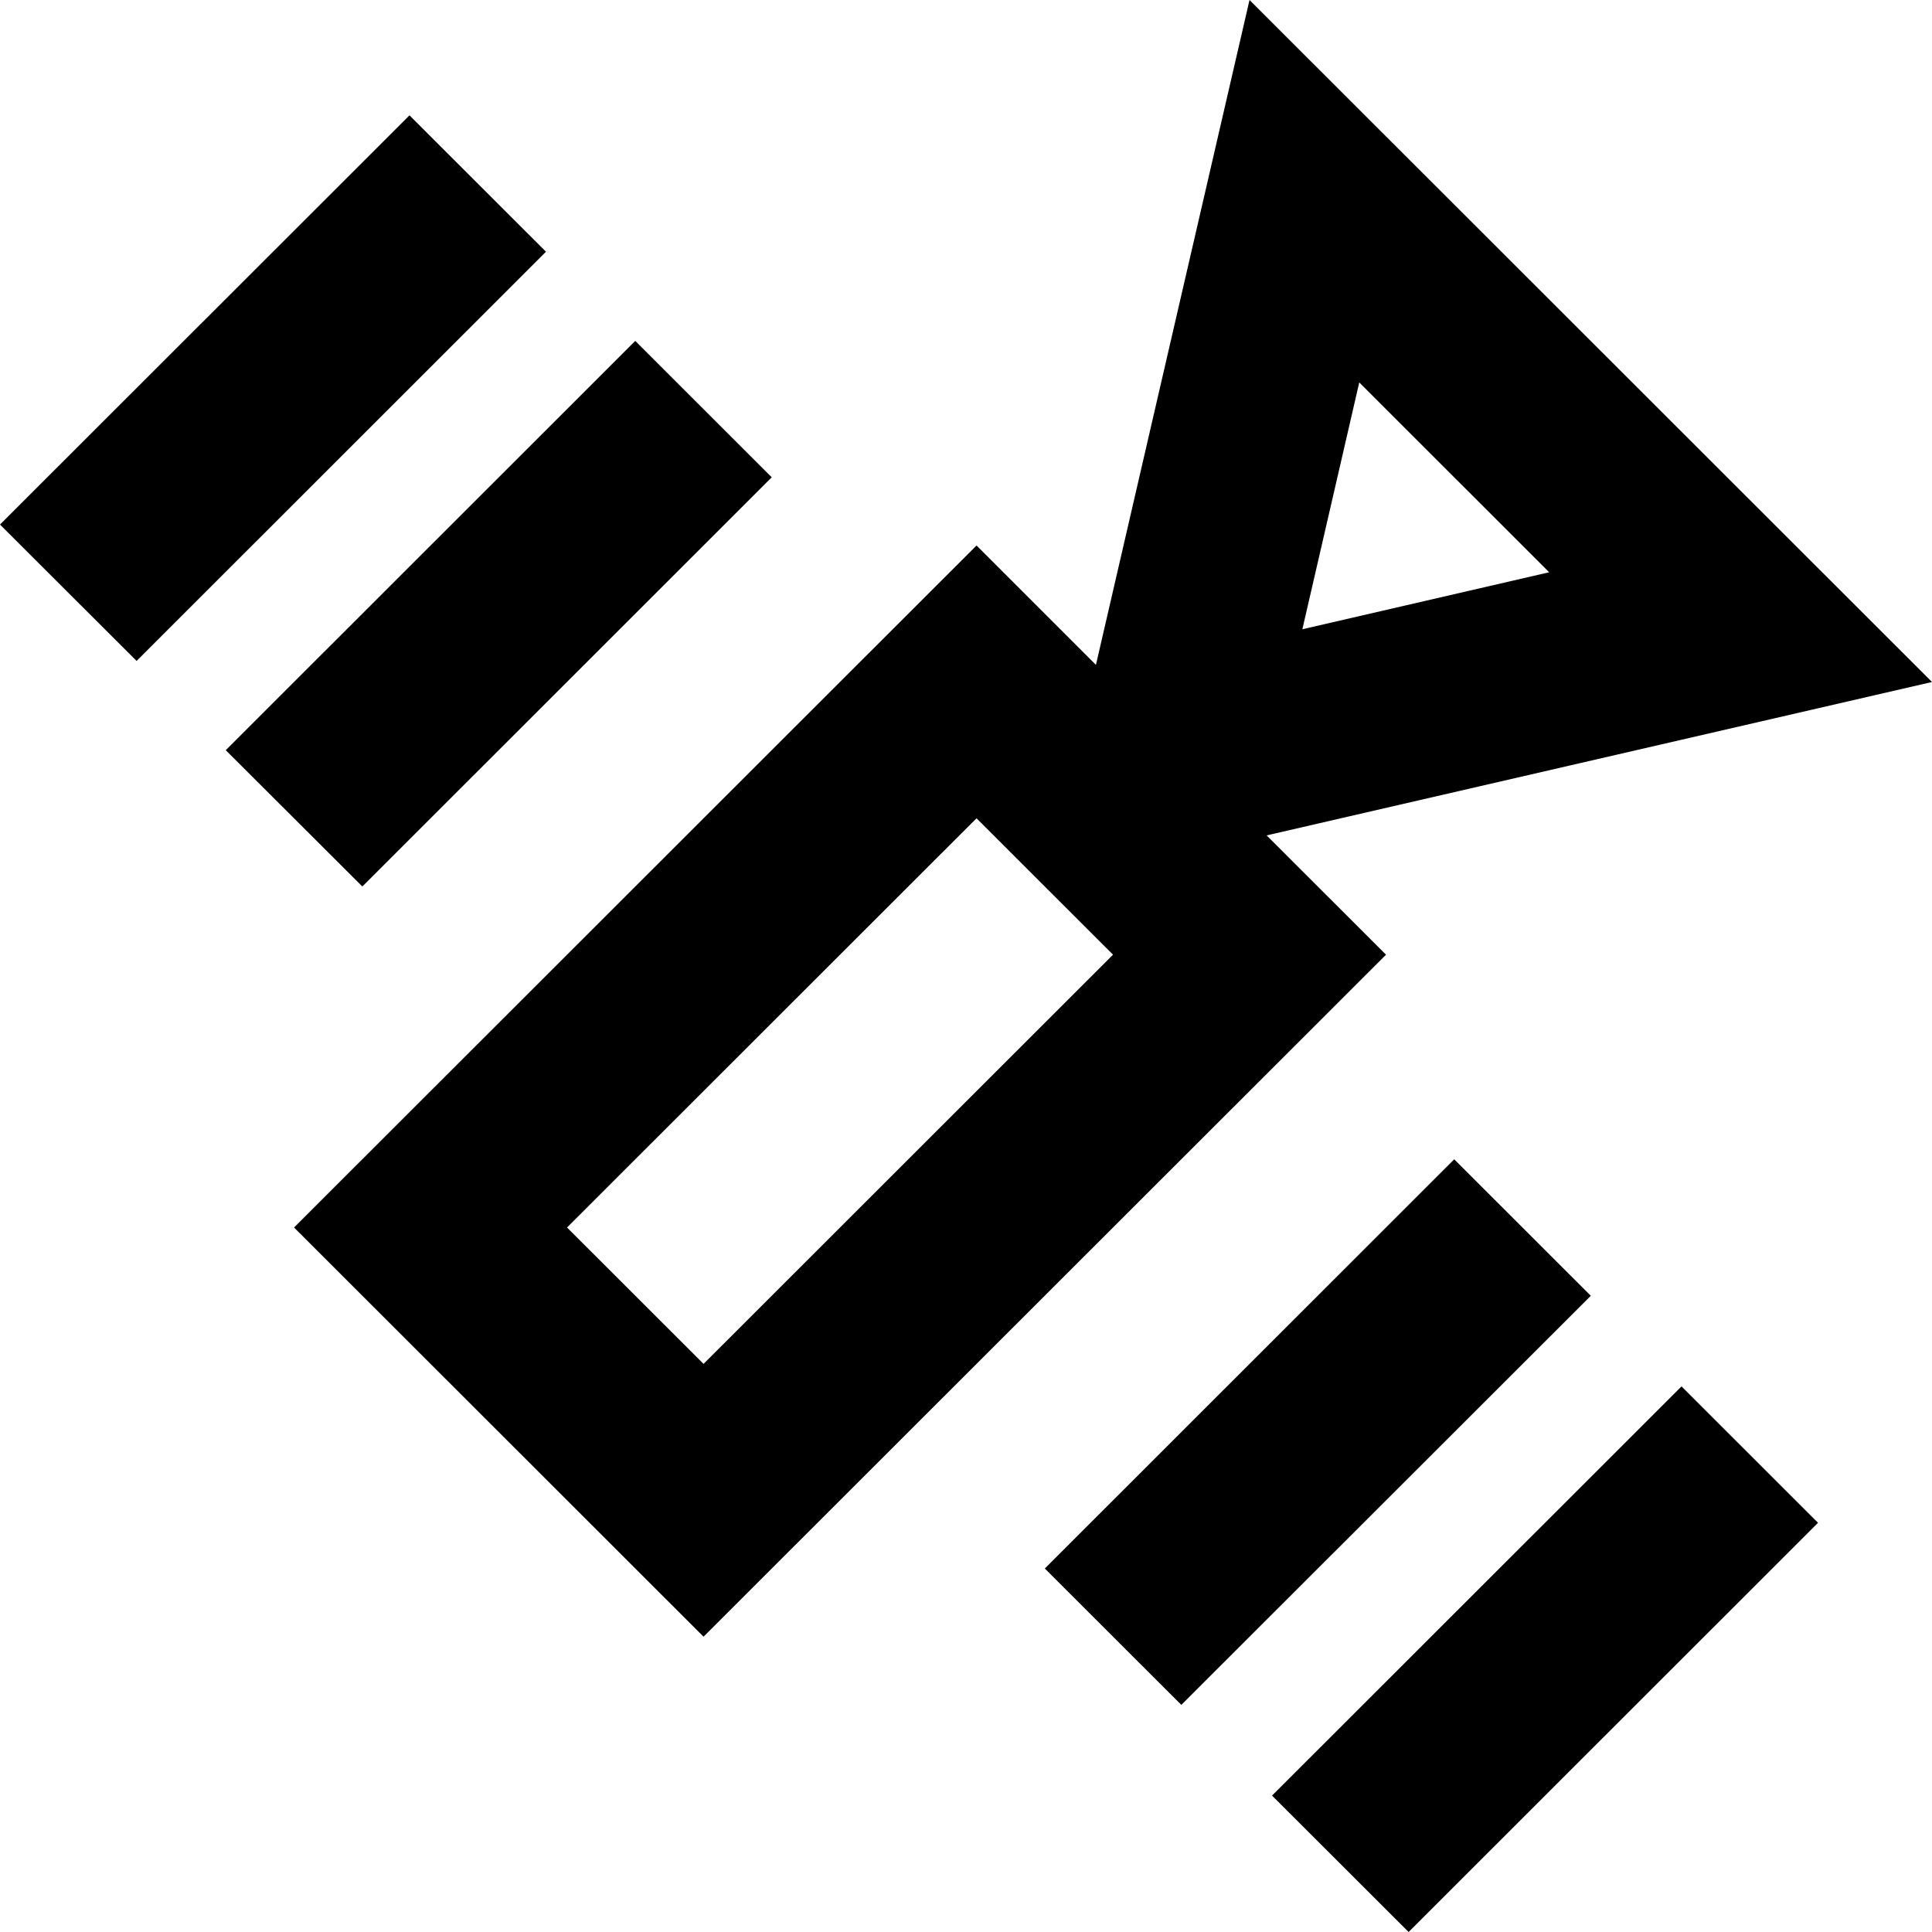
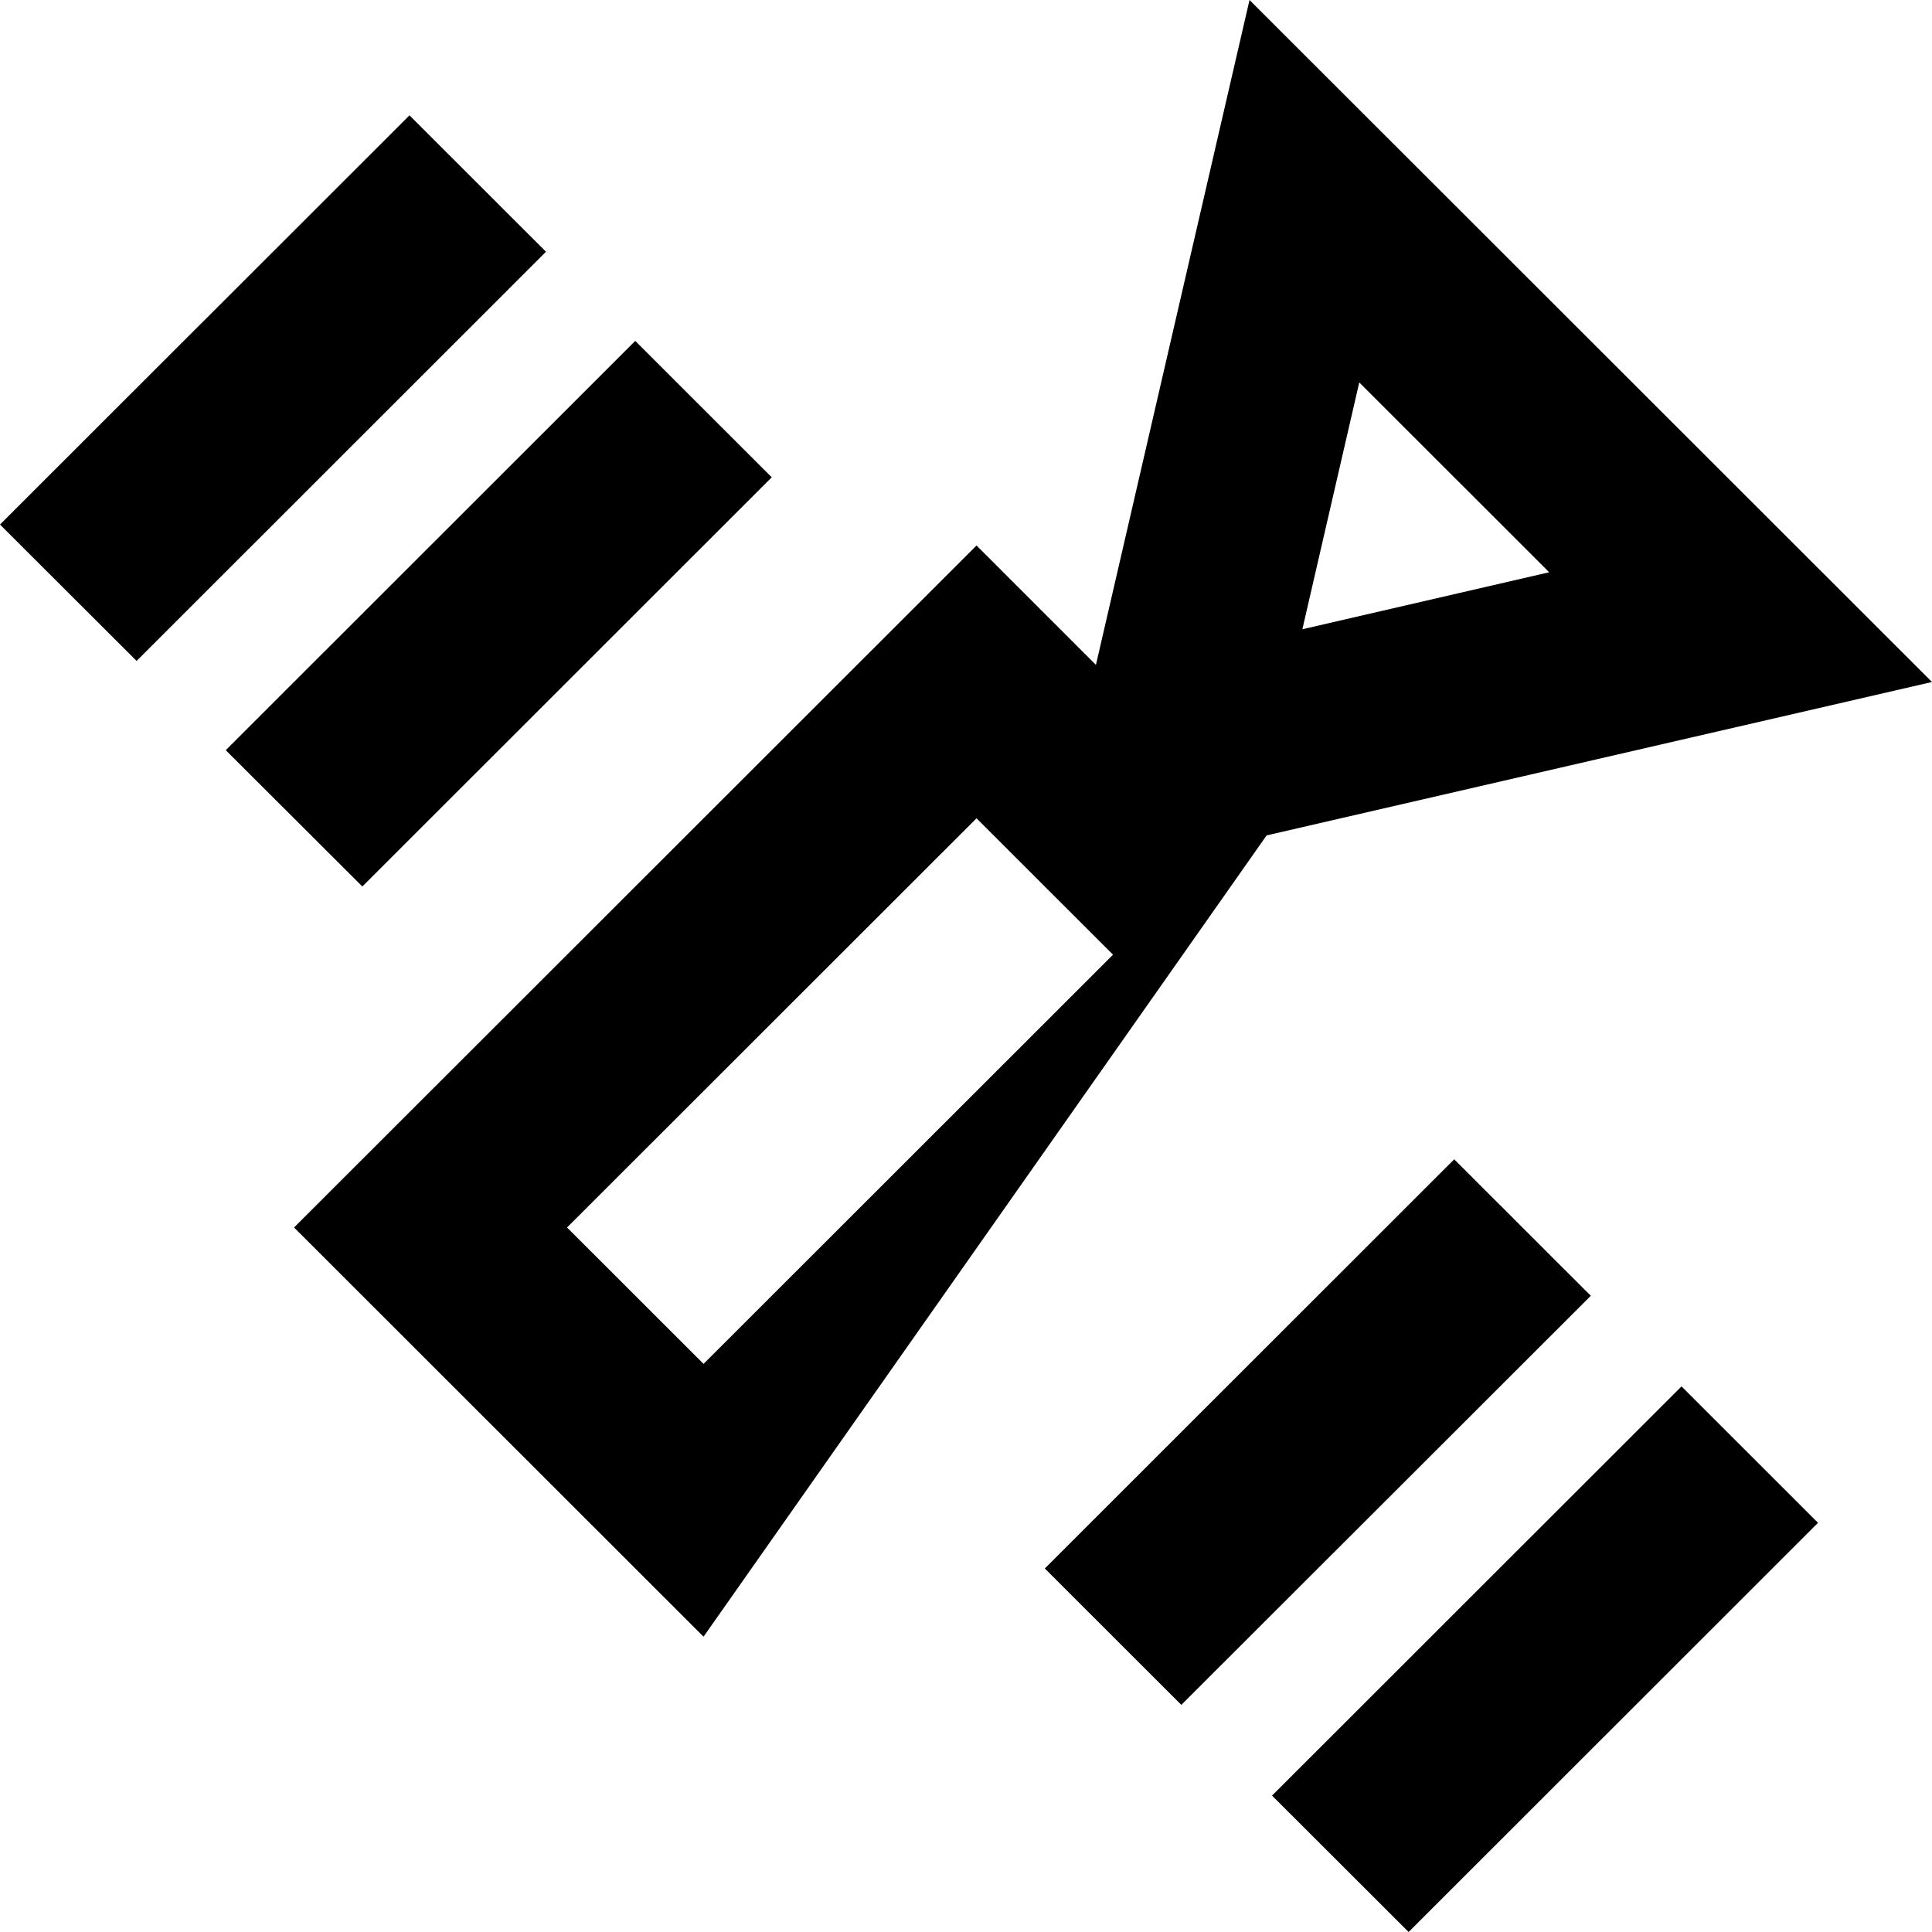
<svg xmlns="http://www.w3.org/2000/svg" width="800px" height="800px" viewBox="0 0 20 20" version="1.1">
  <title>satellite [#1013]</title>
  <desc>Created with Sketch.</desc>
  <defs>

</defs>
  <g id="Page-1" stroke="none" stroke-width="1" fill="none" fill-rule="evenodd">
    <g id="Dribbble-Light-Preview" transform="translate(-260, -3679)" fill="#000000">
      <g id="icons" transform="translate(56, 160)">
-         <path d="M221.407,3533.352 L222.82,3534.764 L218.582,3539 L217.168,3537.588 L221.407,3533.352 Z M220.468,3532.414 L216.229,3536.649 L214.816,3535.237 L219.054,3531.001 L220.468,3532.414 Z M207.751,3528.177 L206.337,3526.766 L210.576,3522.529 L211.989,3523.941 L207.751,3528.177 Z M209.652,3521.606 L205.414,3525.842 L204,3524.43 L208.239,3520.194 L209.652,3521.606 Z M211.283,3533.119 L209.87,3531.707 L214.109,3527.471 C214.977,3528.338 214.654,3528.017 215.522,3528.883 L211.283,3533.119 Z M218.071,3522.959 L220.037,3524.924 L217.482,3525.514 L218.071,3522.959 Z M217.112,3527.648 L224,3526.06 L216.935,3519 L215.345,3525.883 L214.109,3524.647 L207.044,3531.707 L211.283,3535.943 L218.348,3528.883 L217.112,3527.648 Z" id="satellite-[#1013]">
+         <path d="M221.407,3533.352 L222.82,3534.764 L218.582,3539 L217.168,3537.588 L221.407,3533.352 Z M220.468,3532.414 L216.229,3536.649 L214.816,3535.237 L219.054,3531.001 L220.468,3532.414 Z M207.751,3528.177 L206.337,3526.766 L210.576,3522.529 L211.989,3523.941 L207.751,3528.177 Z M209.652,3521.606 L205.414,3525.842 L204,3524.43 L208.239,3520.194 L209.652,3521.606 Z M211.283,3533.119 L209.87,3531.707 L214.109,3527.471 C214.977,3528.338 214.654,3528.017 215.522,3528.883 L211.283,3533.119 Z M218.071,3522.959 L220.037,3524.924 L217.482,3525.514 L218.071,3522.959 Z M217.112,3527.648 L224,3526.06 L216.935,3519 L215.345,3525.883 L214.109,3524.647 L207.044,3531.707 L211.283,3535.943 L217.112,3527.648 Z" id="satellite-[#1013]">

</path>
      </g>
    </g>
  </g>
</svg>